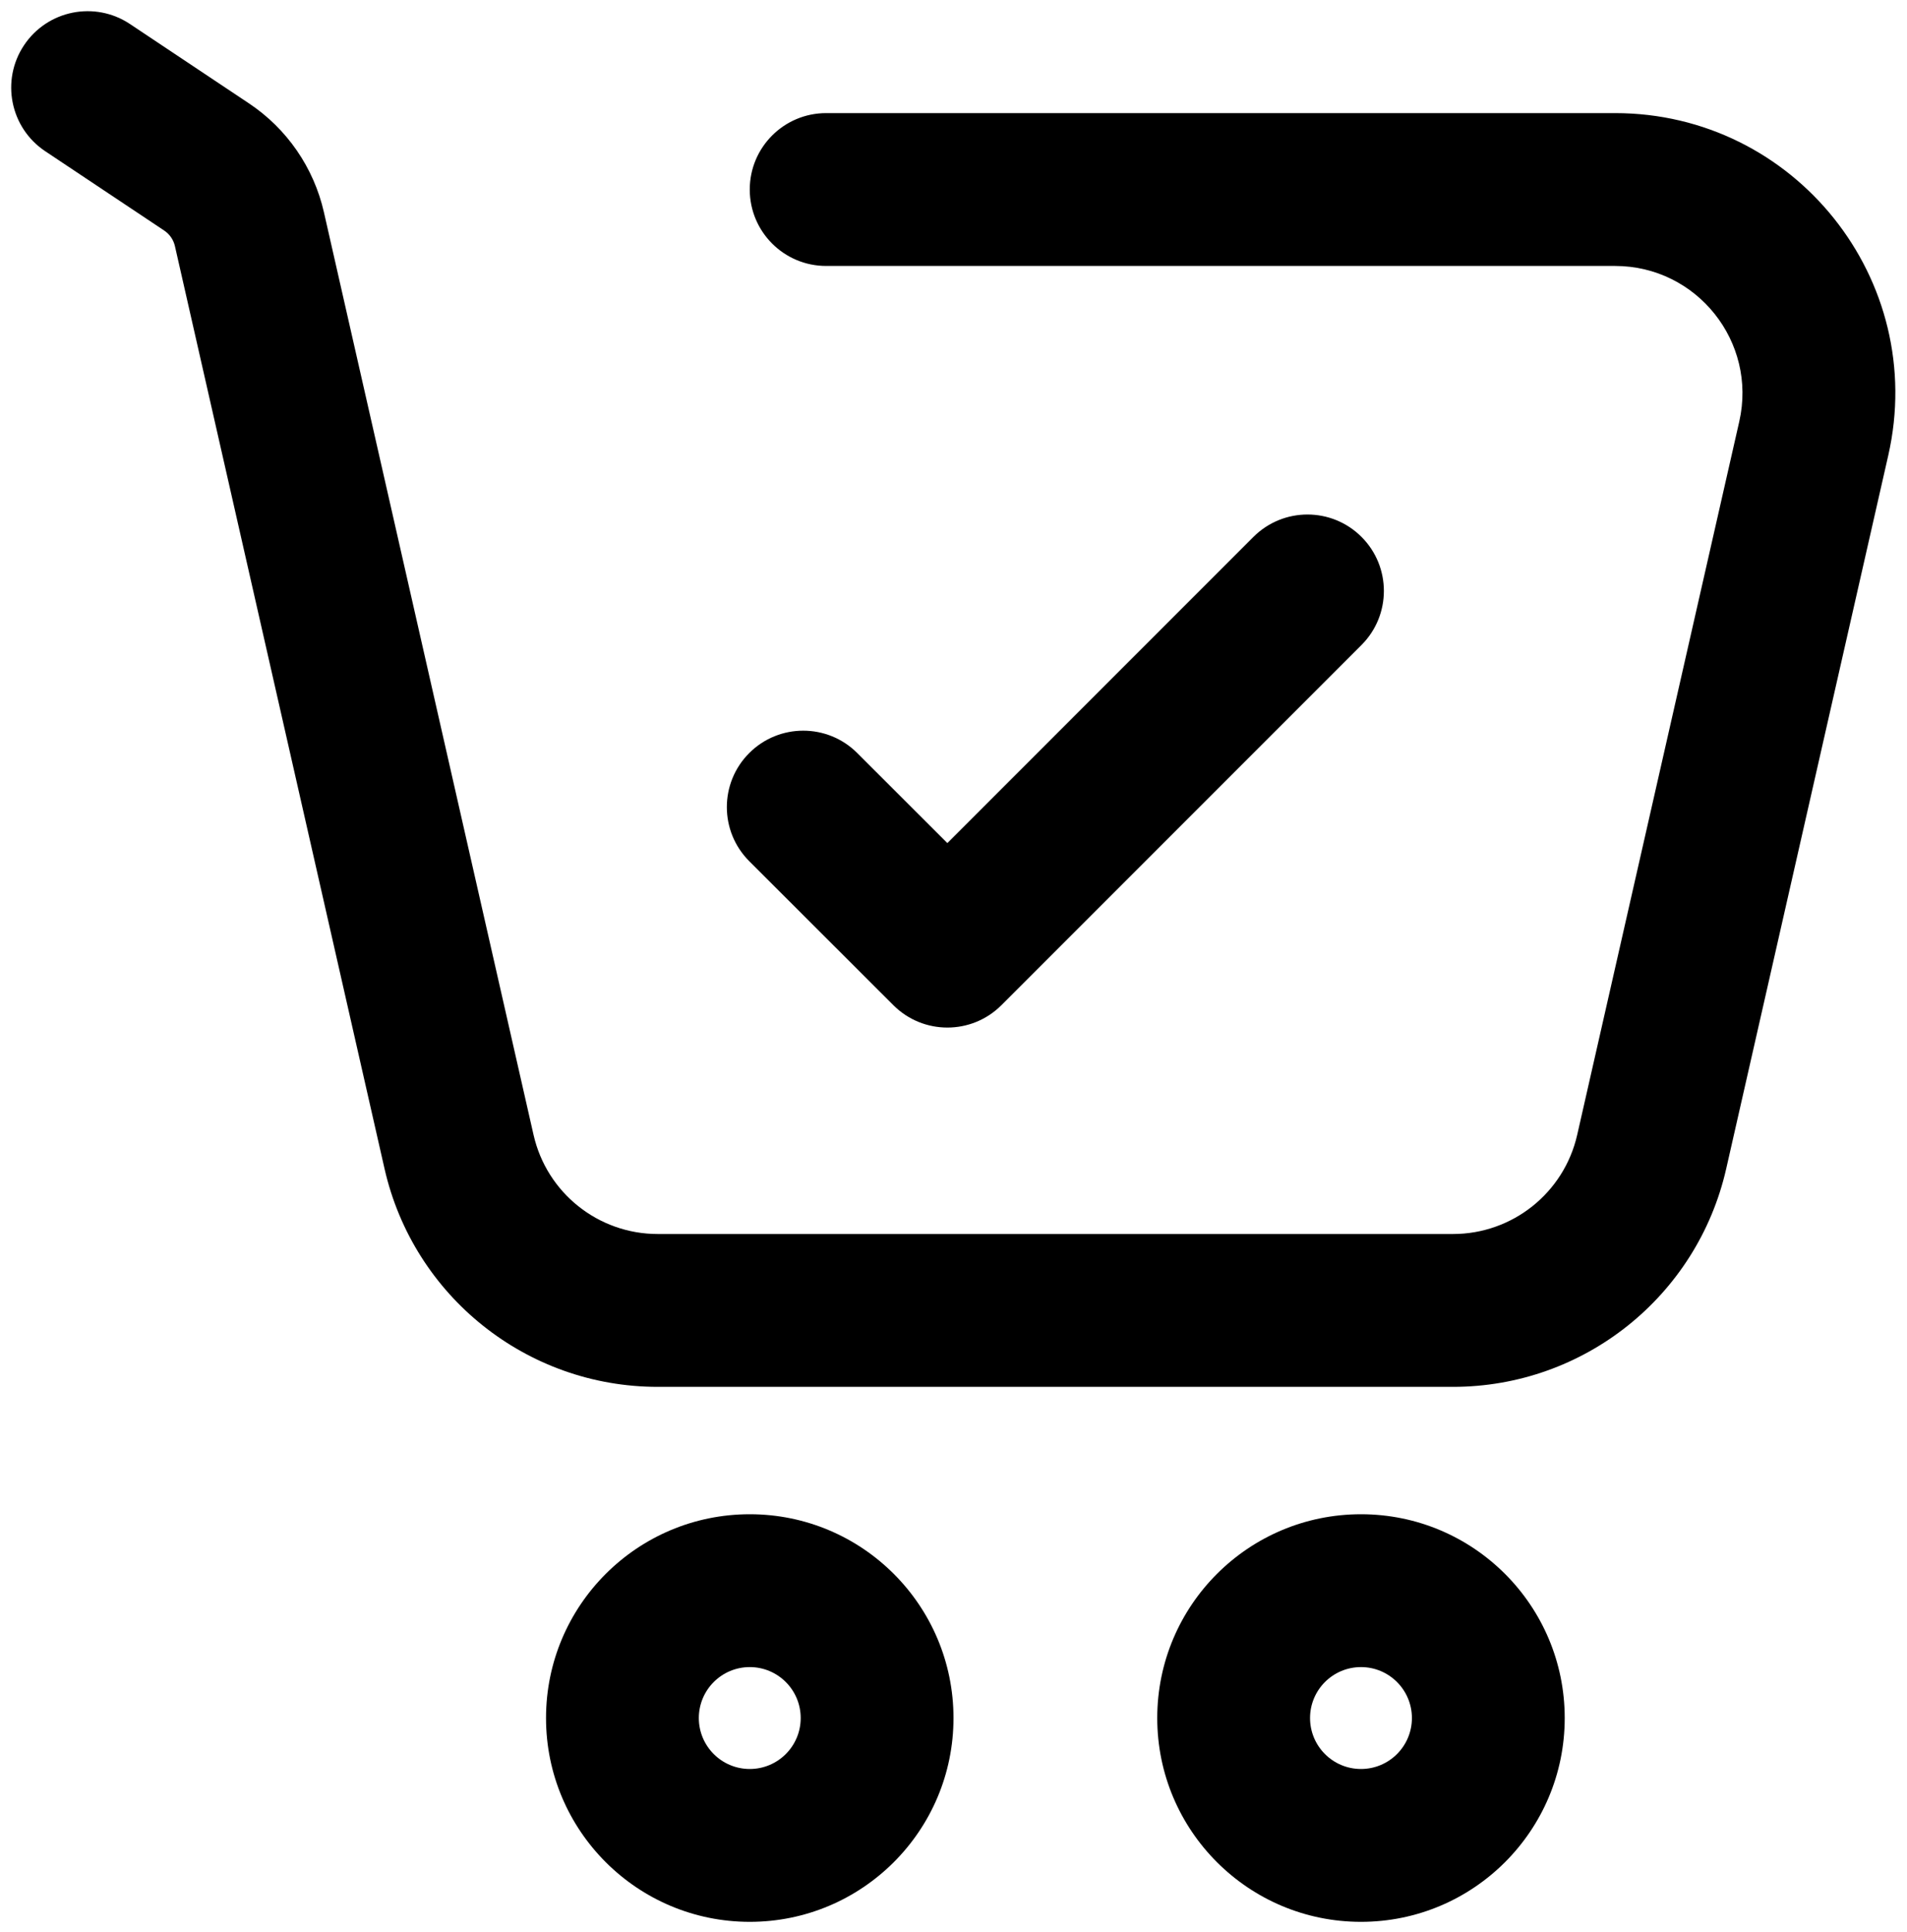
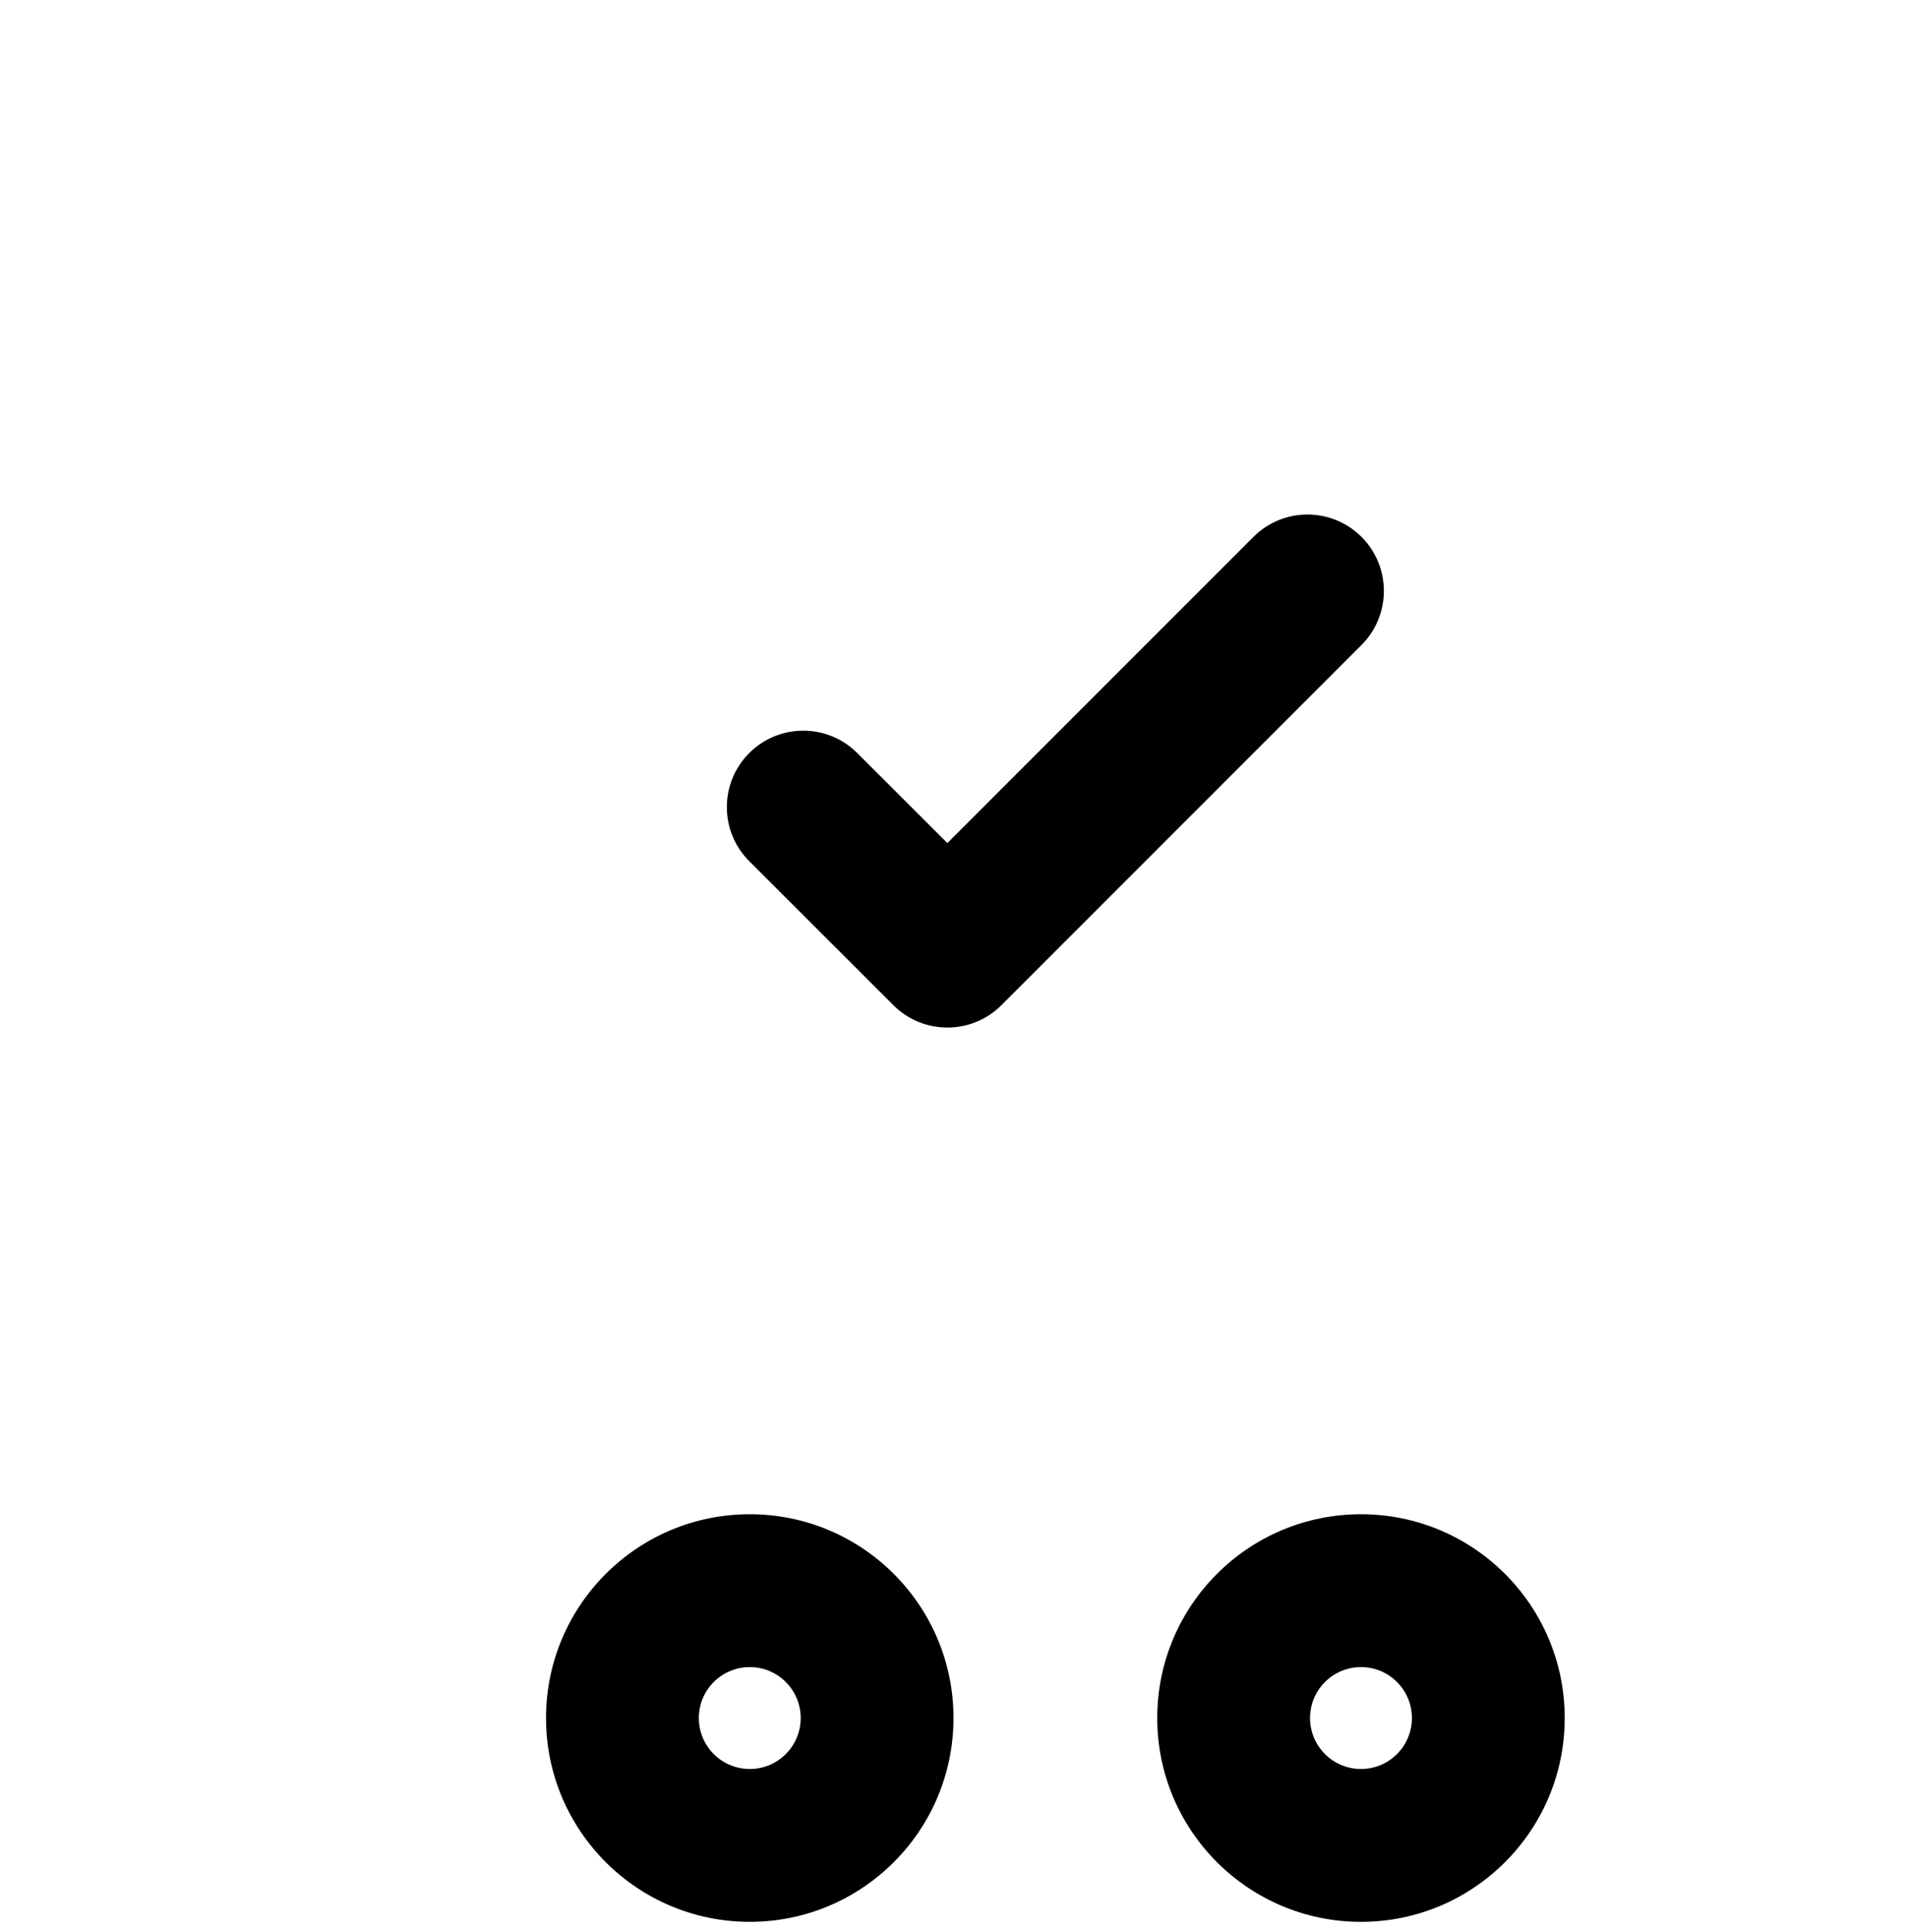
<svg xmlns="http://www.w3.org/2000/svg" fill="none" viewBox="0 0 156 158" height="158" width="156">
  <path fill="black" d="M111.334 144.666C113.635 144.666 115.5 142.801 115.5 140.5C115.5 138.198 113.635 136.333 111.334 136.333C109.032 136.333 107.167 138.198 107.167 140.5C107.167 142.801 109.032 144.666 111.334 144.666ZM111.334 157.166C120.538 157.166 128 149.704 128 140.5C128 131.295 120.538 123.833 111.334 123.833C102.129 123.833 94.667 131.295 94.667 140.5C94.667 149.704 102.129 157.166 111.334 157.166Z" clip-rule="evenodd" fill-rule="evenodd" />
  <path fill="black" d="M61.334 144.666C63.635 144.666 65.5 142.801 65.5 140.5C65.5 138.198 63.635 136.333 61.334 136.333C59.032 136.333 57.167 138.198 57.167 140.5C57.167 142.801 59.032 144.666 61.334 144.666ZM61.334 157.166C70.538 157.166 78 149.704 78 140.5C78 131.295 70.538 123.833 61.334 123.833C52.129 123.833 44.667 131.295 44.667 140.5C44.667 149.704 52.129 157.166 61.334 157.166Z" clip-rule="evenodd" fill-rule="evenodd" />
-   <path fill="black" d="M1.966 3.699C3.881 0.827 7.761 0.051 10.634 1.966L20.367 8.455C23.476 10.527 25.67 13.714 26.498 17.357L43.646 92.808C44.724 97.551 48.94 100.916 53.804 100.916H118.863C123.727 100.916 127.943 97.551 129.021 92.808L142.278 34.475C143.759 27.956 138.805 21.75 132.12 21.75H67.583C64.132 21.75 61.333 18.951 61.333 15.499C61.333 12.048 64.132 9.25 67.583 9.25H132.12C146.827 9.25 157.727 22.904 154.467 37.245L141.21 95.578C138.838 106.012 129.563 113.416 118.863 113.416H53.804C43.104 113.416 33.828 106.012 31.457 95.578L14.309 20.127C14.191 19.607 13.877 19.151 13.433 18.855L3.7 12.367C0.828 10.452 0.052 6.571 1.966 3.699Z" clip-rule="evenodd" fill-rule="evenodd" />
  <path fill="black" d="M61.287 61.587C63.727 59.145 67.684 59.143 70.126 61.583L77.498 68.947L102.537 43.907C104.978 41.467 108.935 41.467 111.376 43.907C113.817 46.348 113.817 50.305 111.376 52.746L81.919 82.203C79.48 84.643 75.524 84.644 73.083 82.205L61.291 70.426C58.85 67.987 58.848 64.029 61.287 61.587Z" clip-rule="evenodd" fill-rule="evenodd" />
</svg>